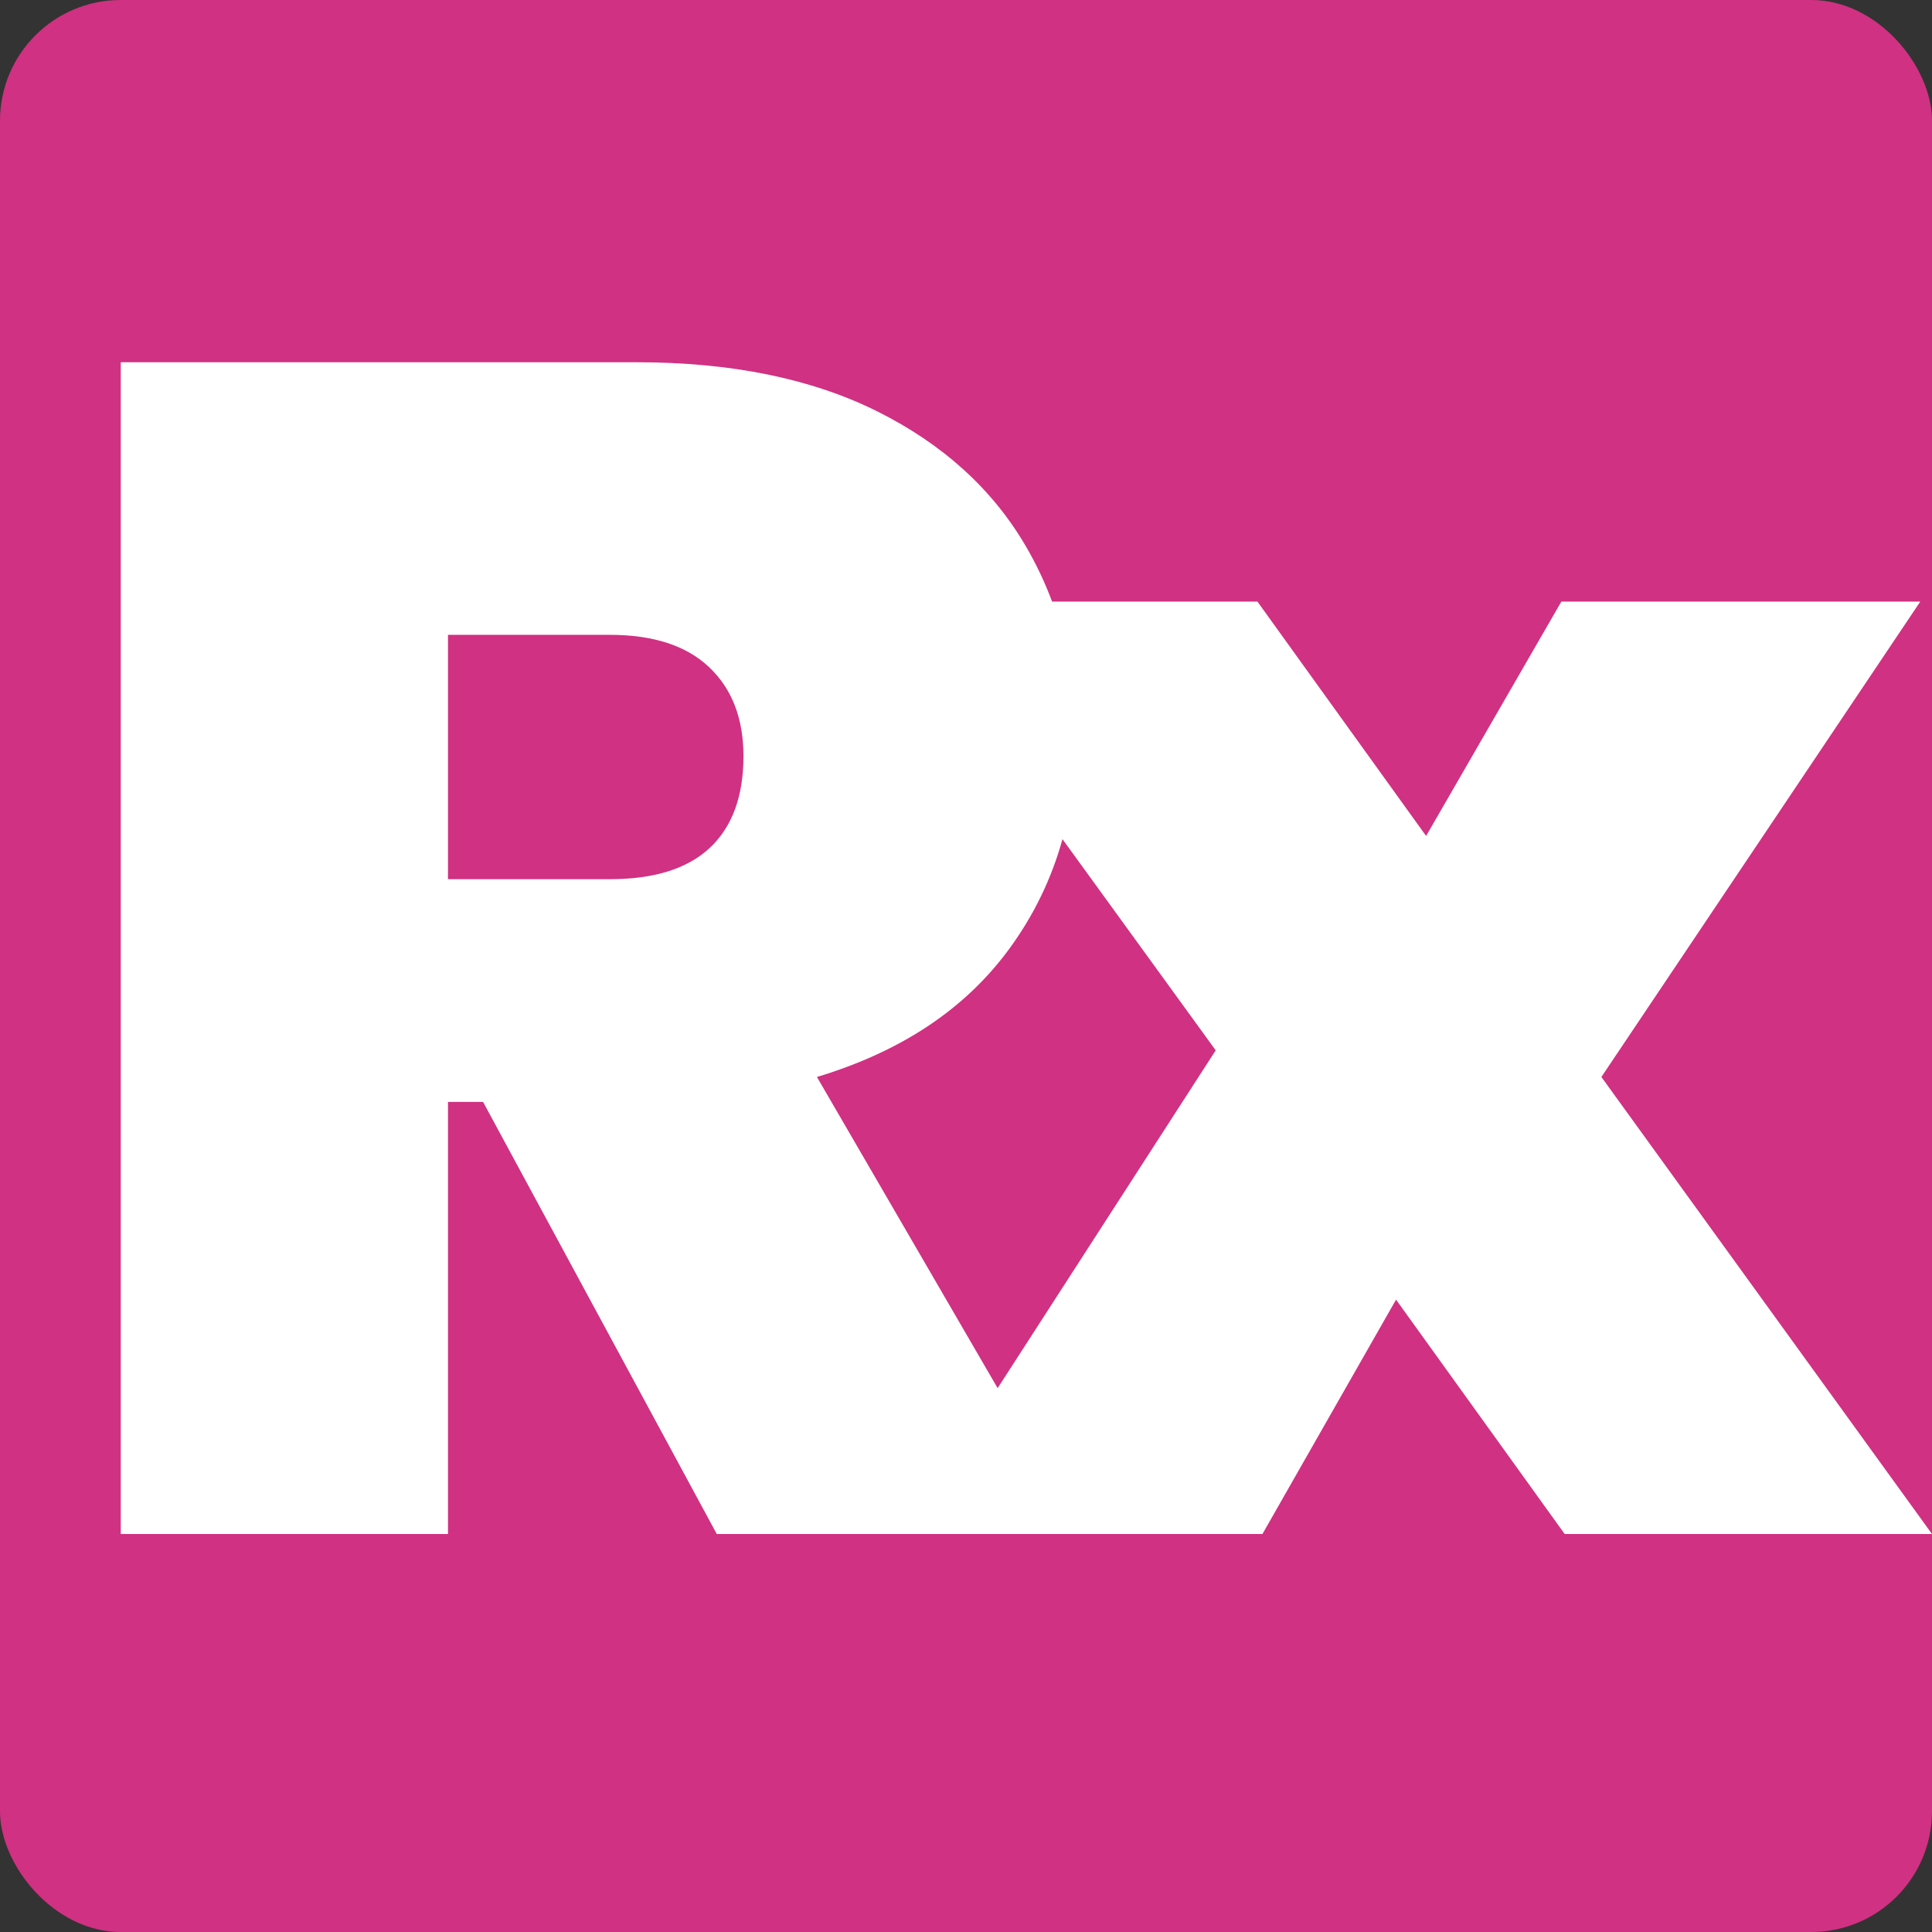
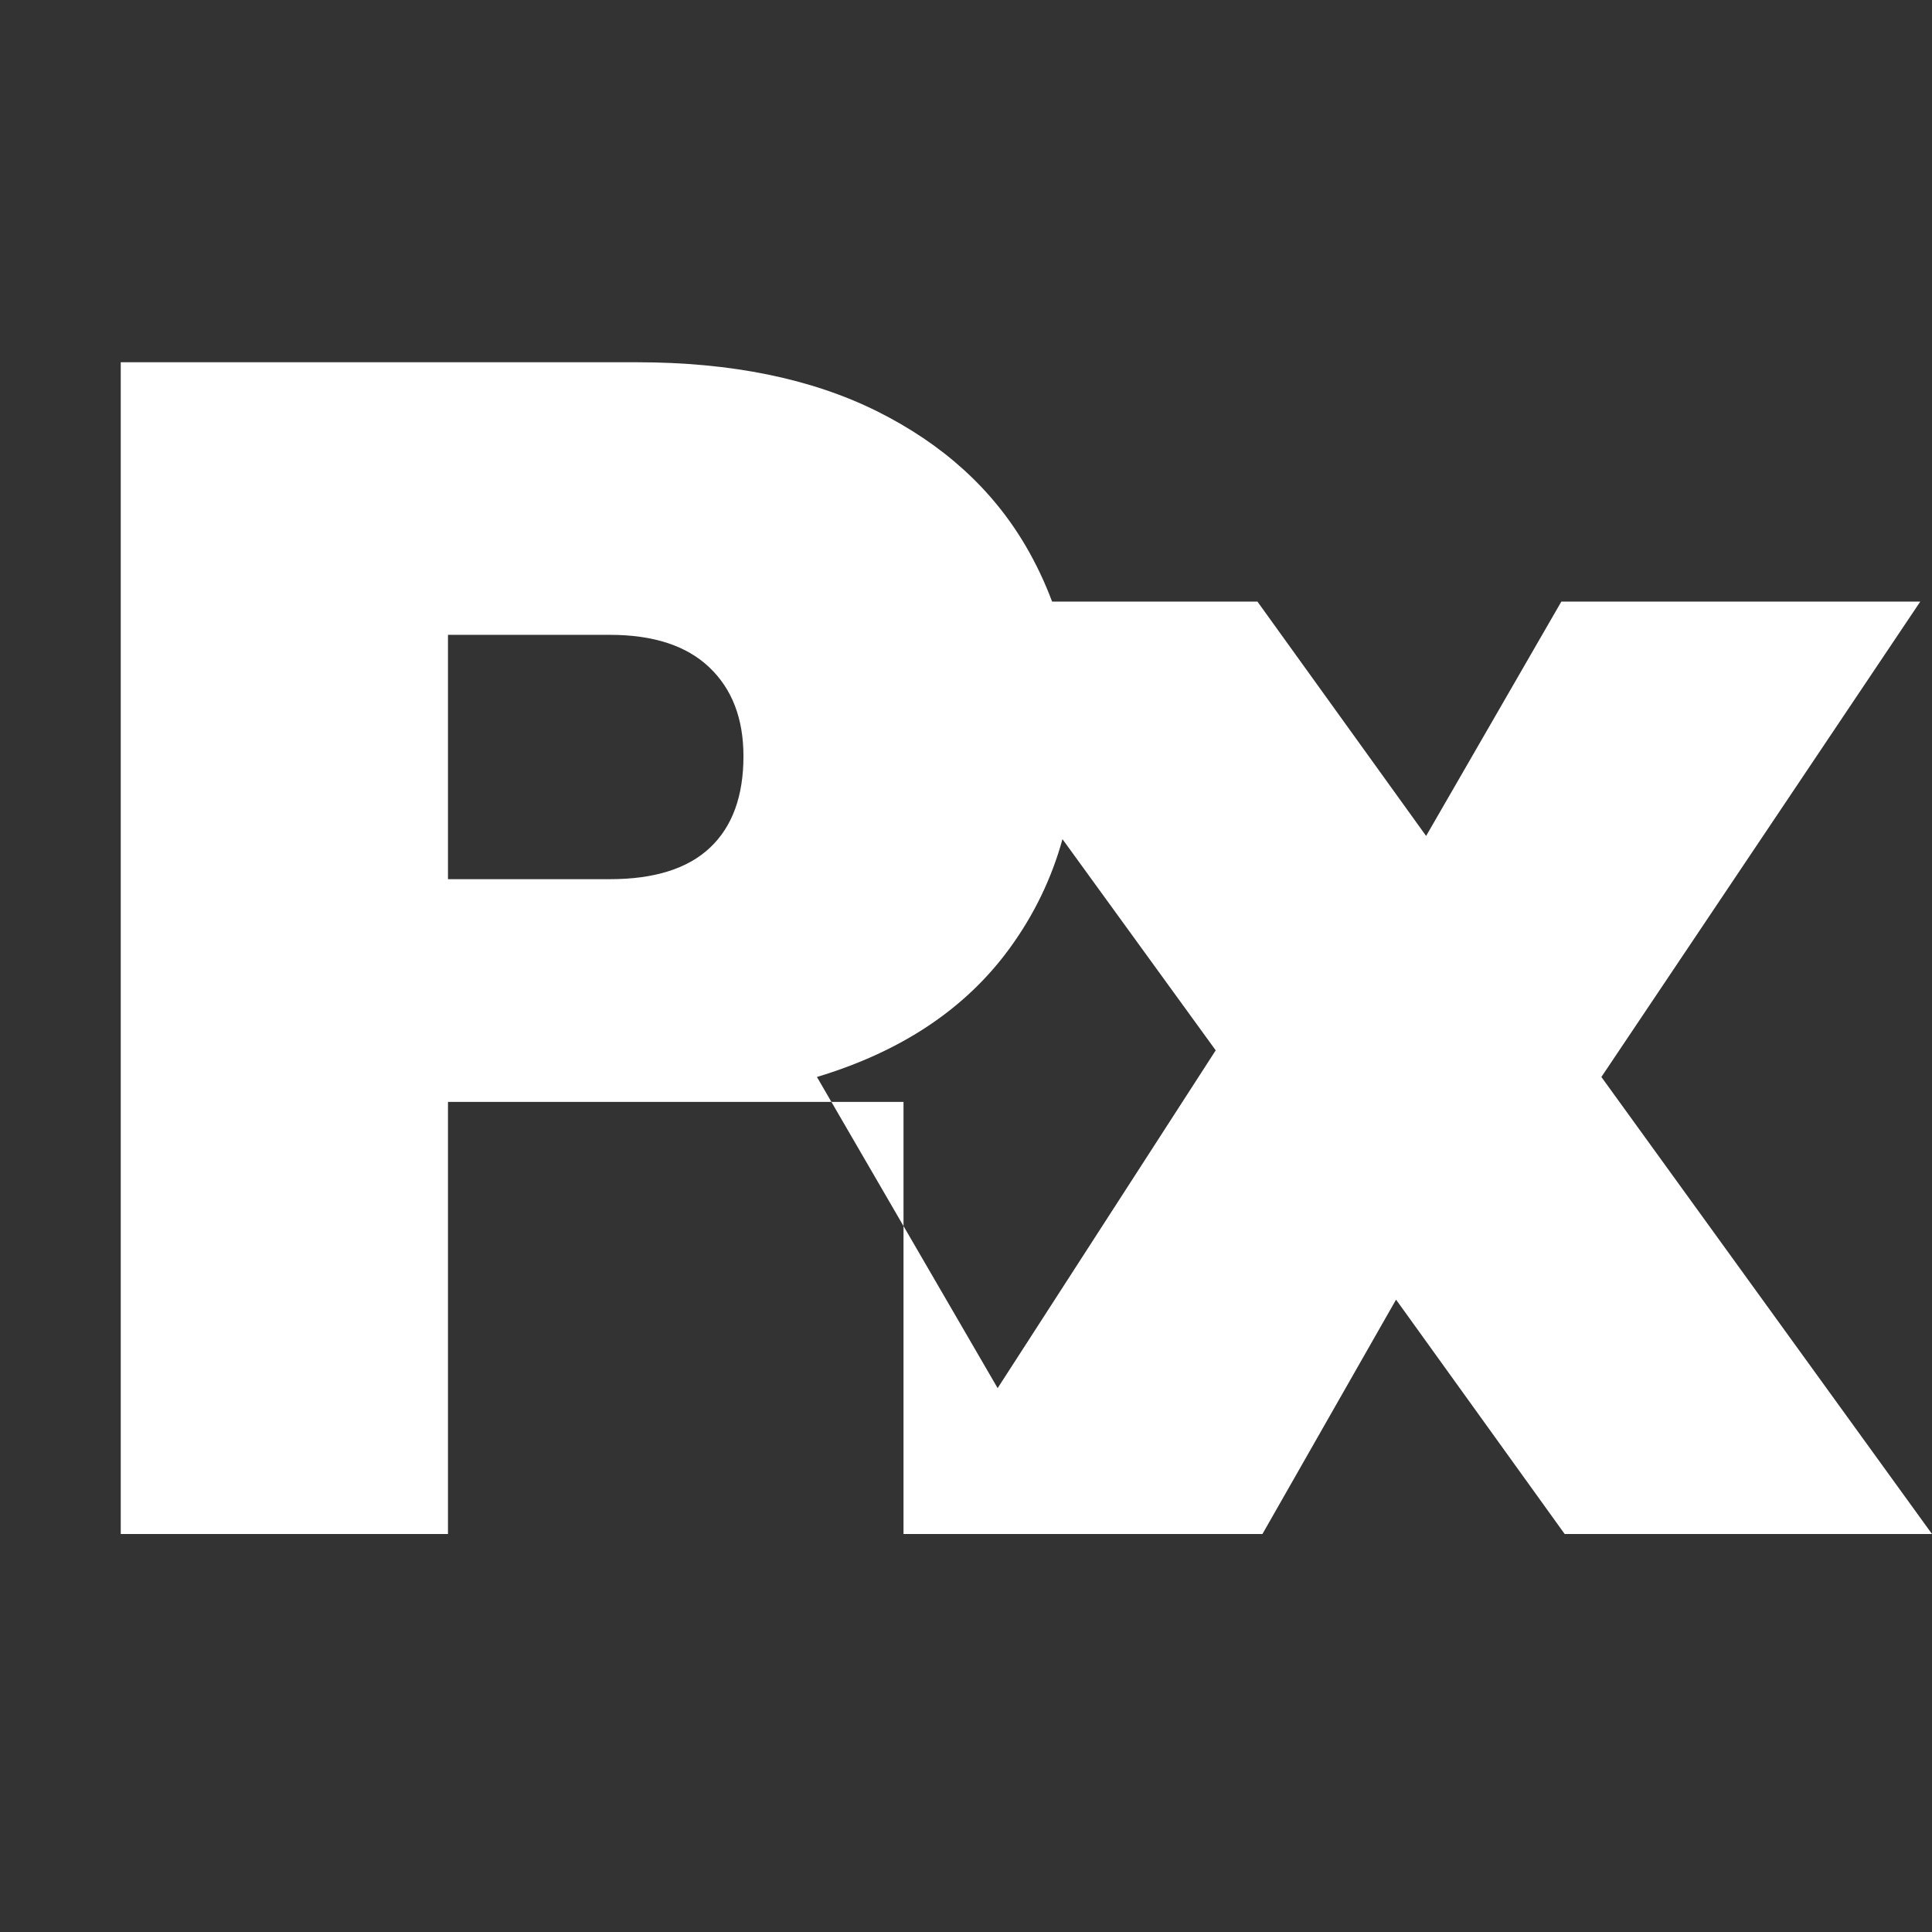
<svg xmlns="http://www.w3.org/2000/svg" width="32" height="32" viewBox="0 0 32 32" fill="none">
  <rect x="0" y="0" width="32" height="32" fill="#333333" stroke="none" />
-   <rect width="32" height="32" rx="2" fill="#D03182" />
-   <path fill-rule="evenodd" clip-rule="evenodd" d="M8.001 18.251L11.872 25.408H14.965L14.965 25.408H20.91L23.123 21.526L25.916 25.408H32L26.524 17.838L31.806 9.964H25.861L23.621 13.846L20.827 9.964H17.426C17.307 9.646 17.161 9.338 16.988 9.042C16.434 8.097 15.614 7.354 14.527 6.812C13.439 6.271 12.112 6 10.545 6H2V25.408H7.42V18.251H8.001ZM17.598 13.899C17.418 14.55 17.127 15.152 16.725 15.704C15.997 16.705 14.932 17.416 13.531 17.838L16.524 22.992L20.136 17.397L17.598 13.899ZM10.102 14.562H7.42V10.515H10.102C10.821 10.515 11.37 10.694 11.747 11.052C12.125 11.41 12.314 11.902 12.314 12.525C12.314 13.185 12.13 13.691 11.761 14.039C11.393 14.387 10.839 14.562 10.102 14.562Z" fill="white" />
+   <path fill-rule="evenodd" clip-rule="evenodd" d="M8.001 18.251H14.965L14.965 25.408H20.91L23.123 21.526L25.916 25.408H32L26.524 17.838L31.806 9.964H25.861L23.621 13.846L20.827 9.964H17.426C17.307 9.646 17.161 9.338 16.988 9.042C16.434 8.097 15.614 7.354 14.527 6.812C13.439 6.271 12.112 6 10.545 6H2V25.408H7.42V18.251H8.001ZM17.598 13.899C17.418 14.55 17.127 15.152 16.725 15.704C15.997 16.705 14.932 17.416 13.531 17.838L16.524 22.992L20.136 17.397L17.598 13.899ZM10.102 14.562H7.42V10.515H10.102C10.821 10.515 11.37 10.694 11.747 11.052C12.125 11.41 12.314 11.902 12.314 12.525C12.314 13.185 12.13 13.691 11.761 14.039C11.393 14.387 10.839 14.562 10.102 14.562Z" fill="white" />
</svg>